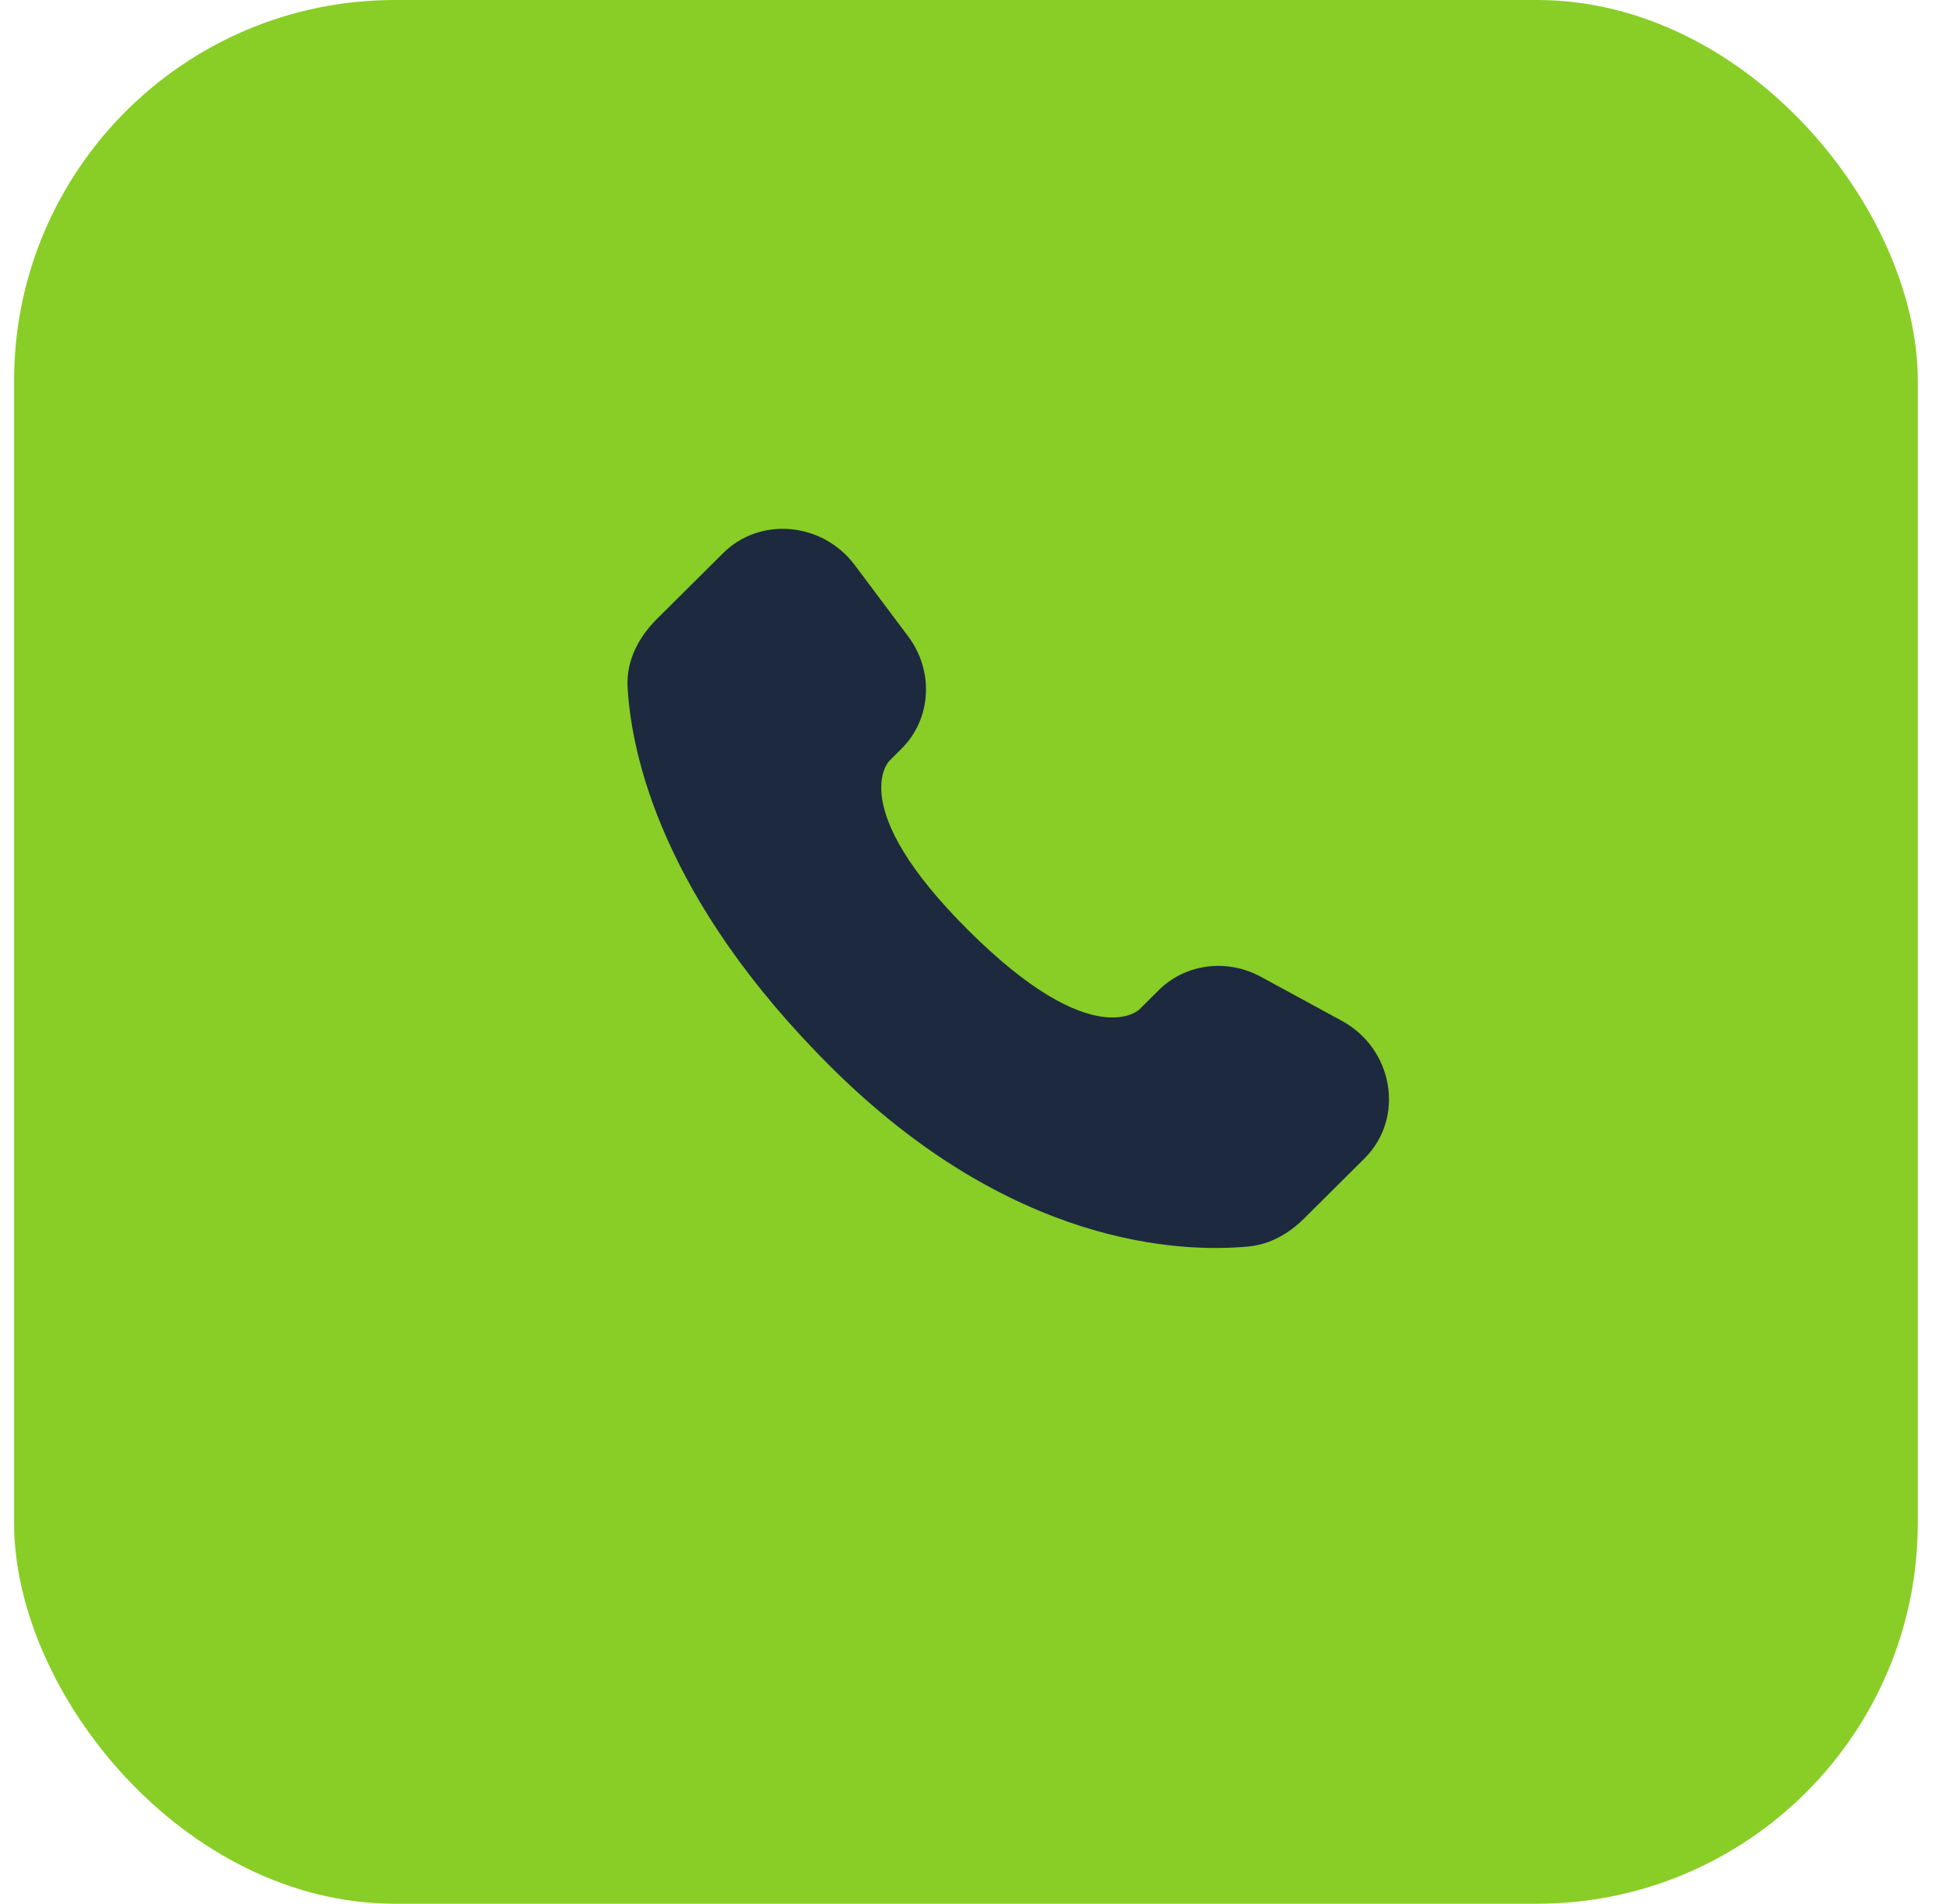
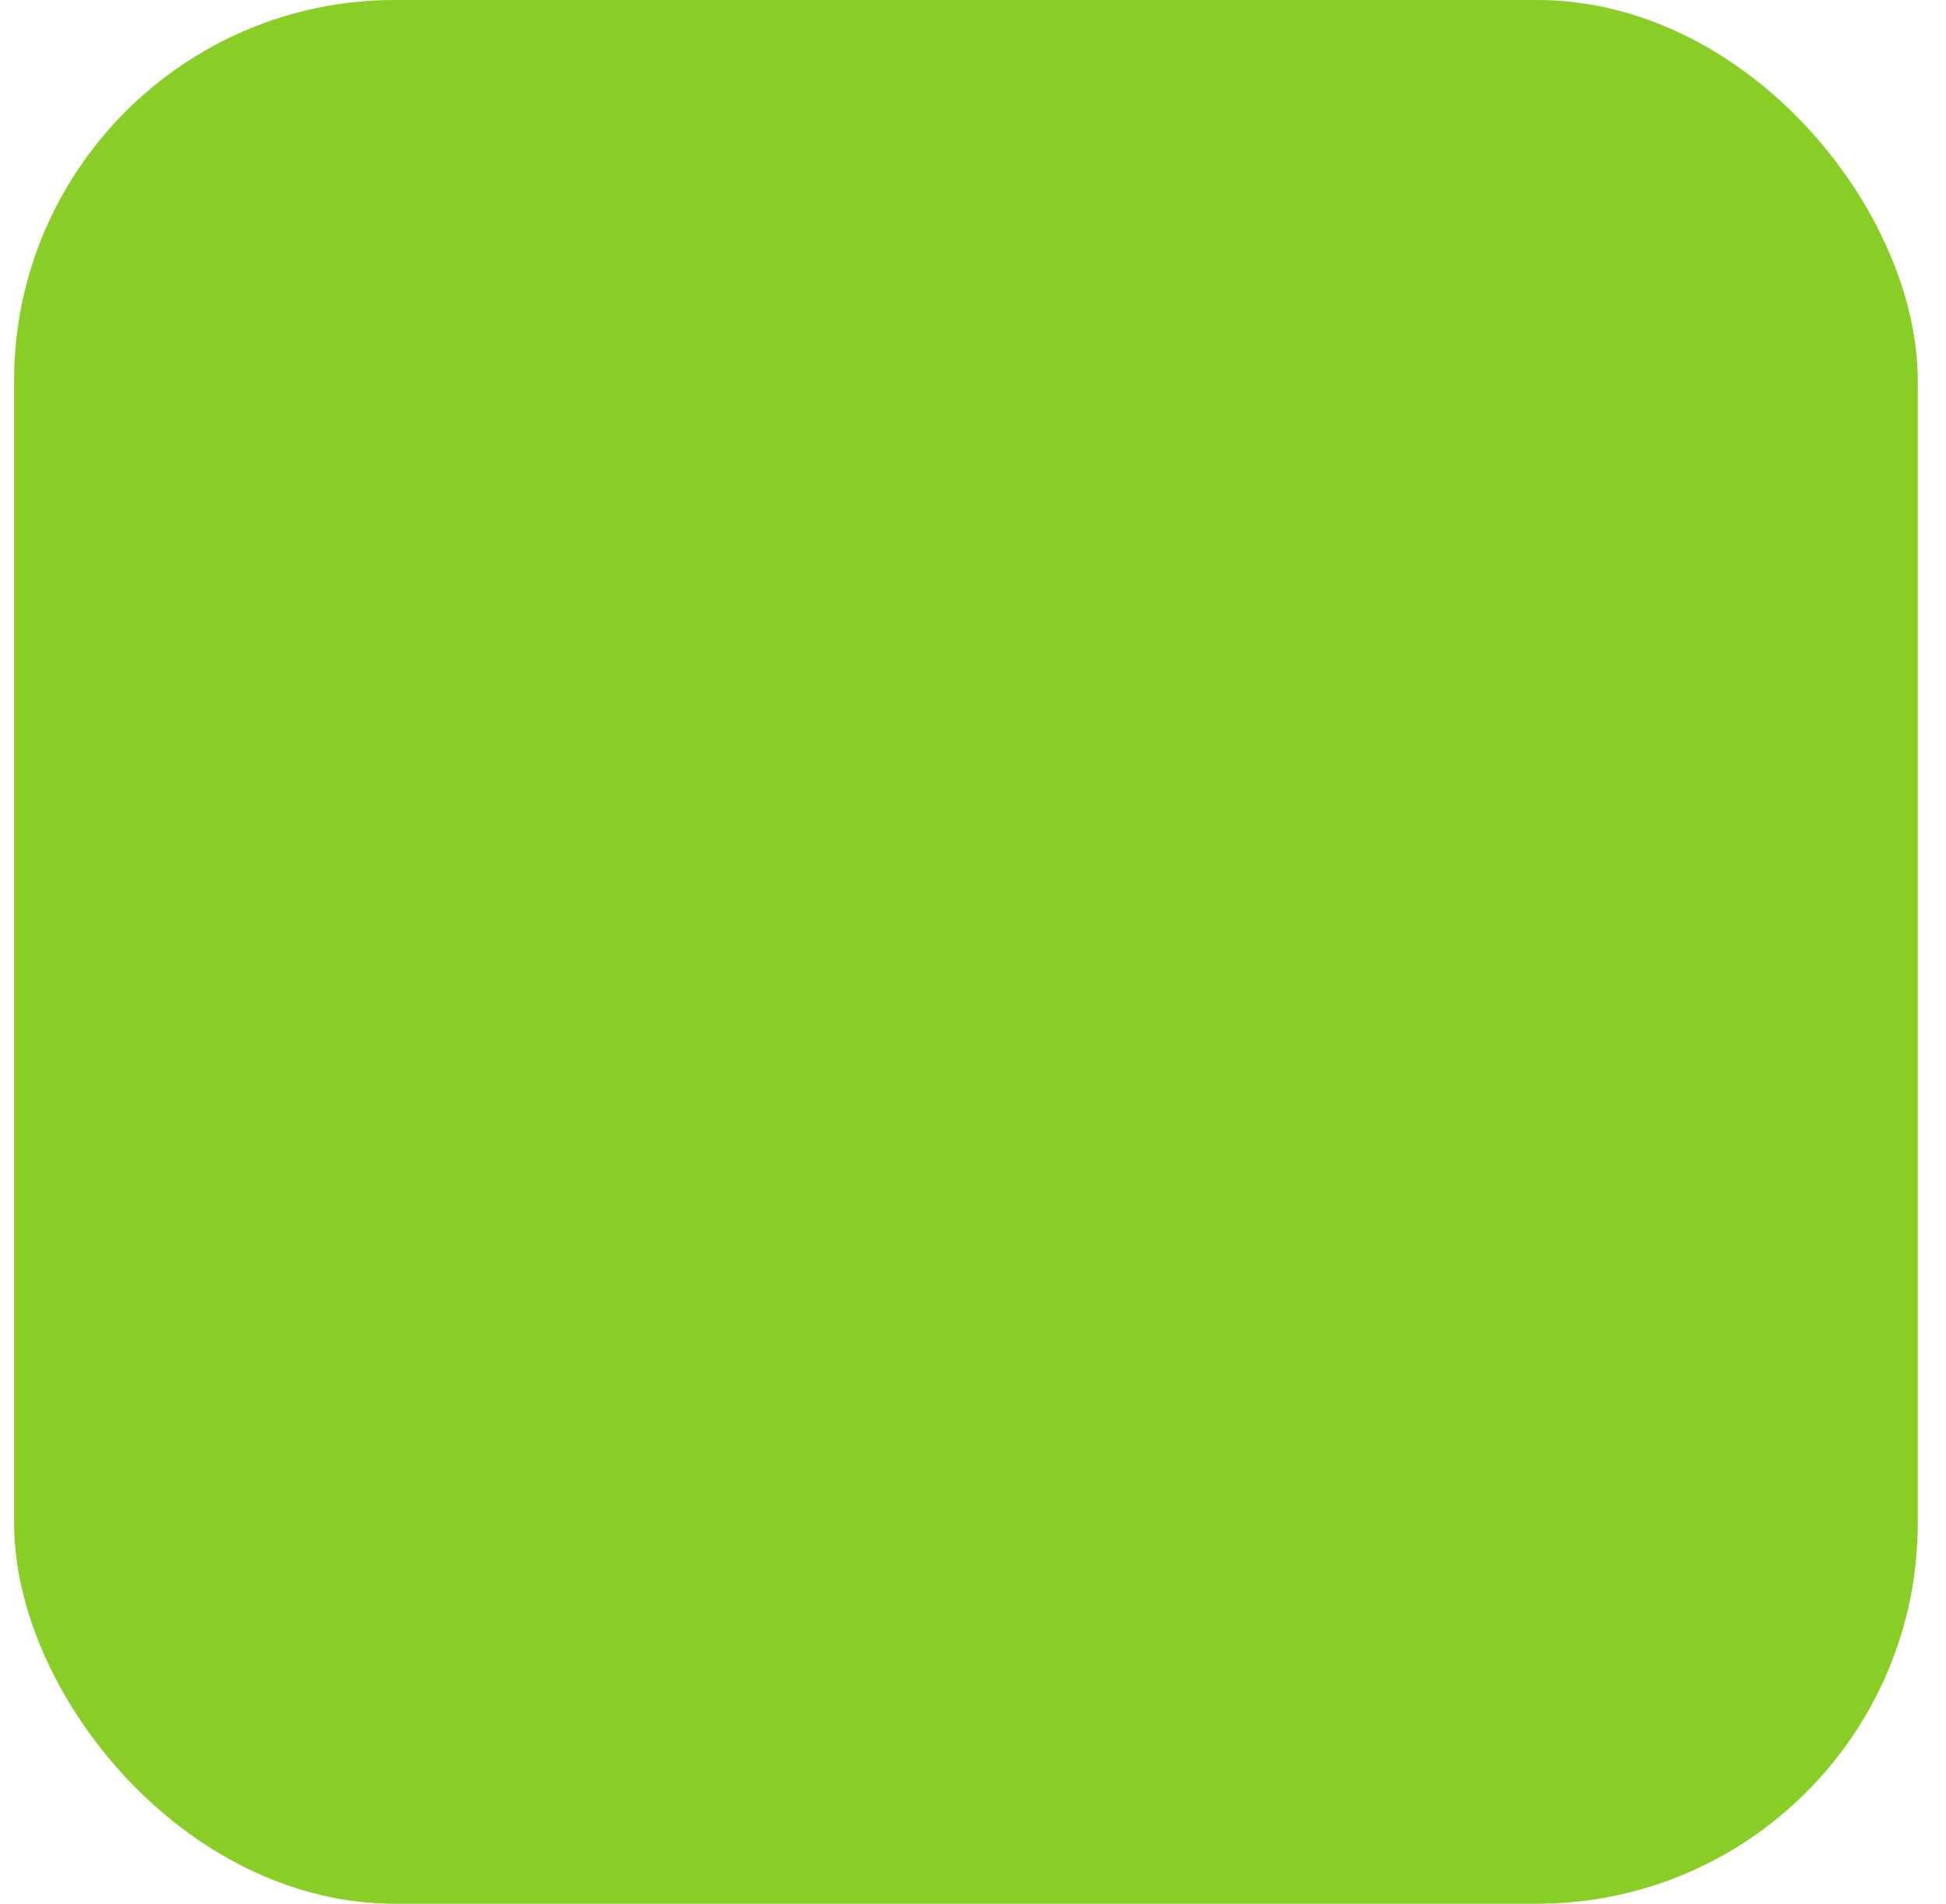
<svg xmlns="http://www.w3.org/2000/svg" width="46" height="45" viewBox="0 0 46 45" fill="none">
  <rect x="0.333" width="45" height="45" rx="9" fill="#88CE26" />
-   <path d="M27.39 23.406L26.934 23.859C26.934 23.859 25.852 24.935 22.896 21.997C19.942 19.059 21.024 17.983 21.024 17.983L21.311 17.697C22.017 16.995 22.084 15.867 21.468 15.043L20.207 13.36C19.444 12.34 17.968 12.205 17.093 13.075L15.524 14.635C15.091 15.067 14.8 15.625 14.835 16.245C14.925 17.832 15.643 21.245 19.648 25.227C23.895 29.449 27.88 29.617 29.509 29.465C30.024 29.417 30.473 29.155 30.834 28.795L32.254 27.383C33.214 26.43 32.944 24.795 31.715 24.128L29.805 23.089C29 22.652 28.02 22.78 27.39 23.406Z" fill="#1D293F" />
</svg>